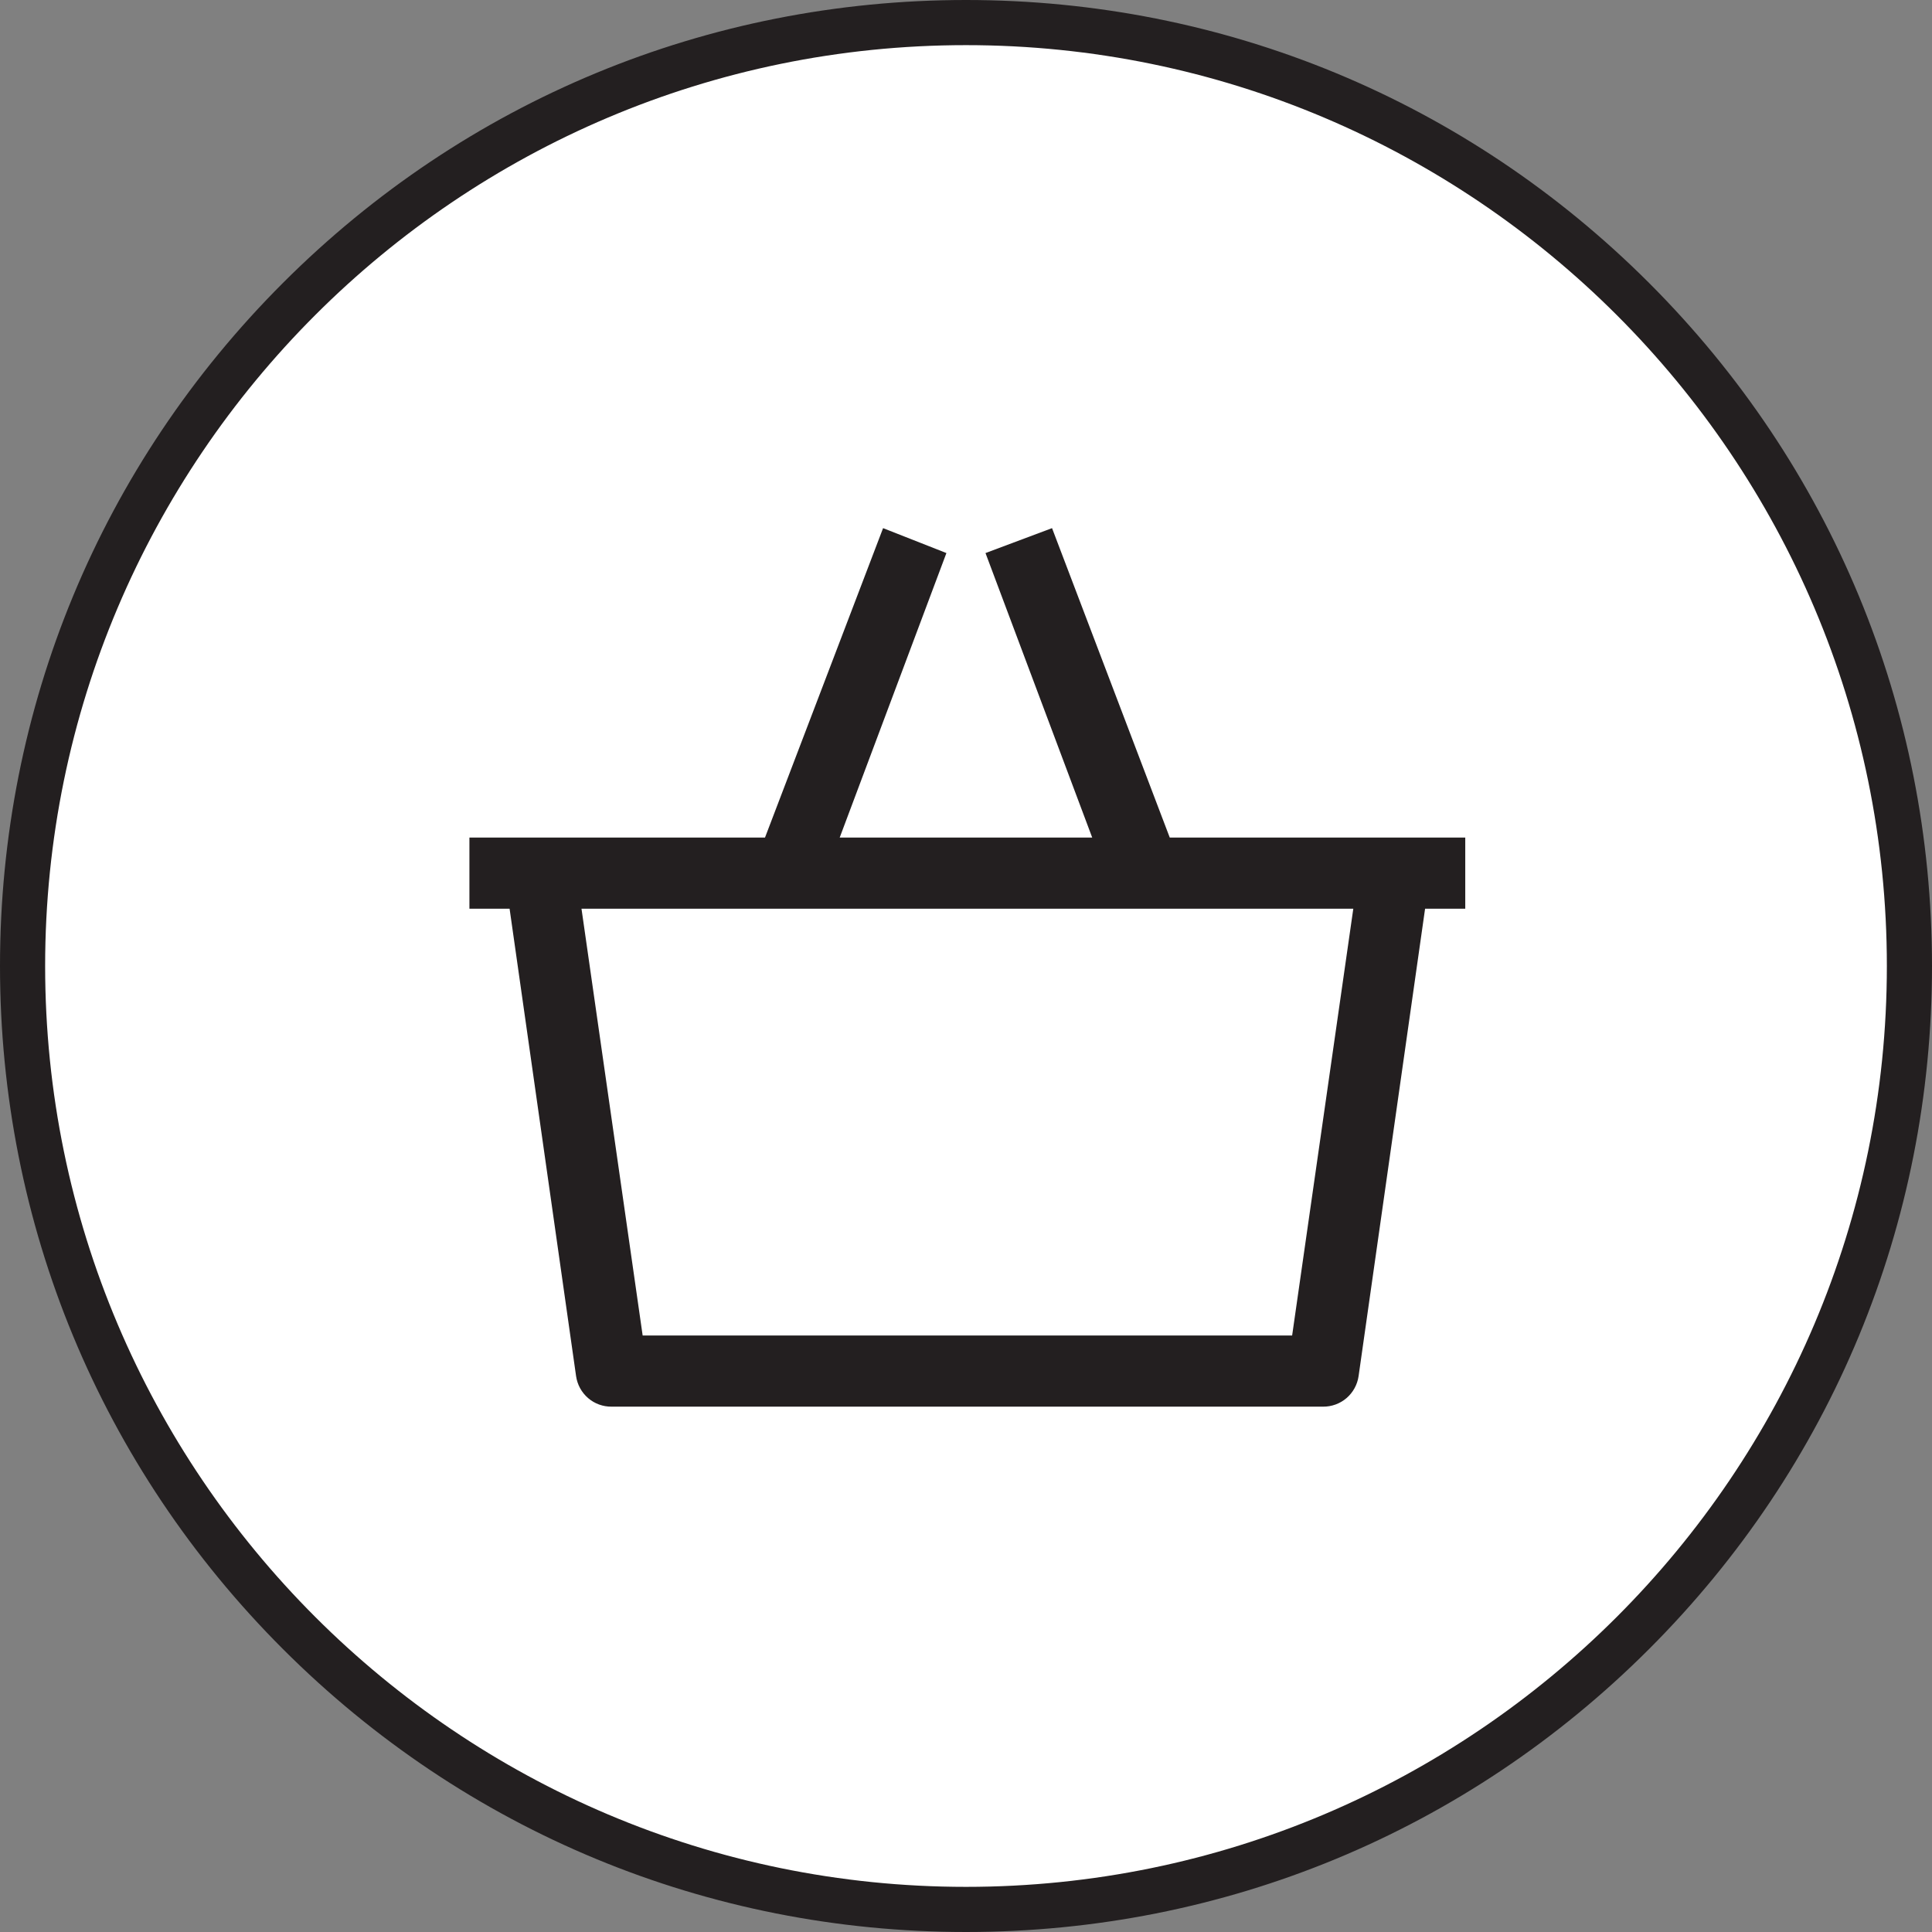
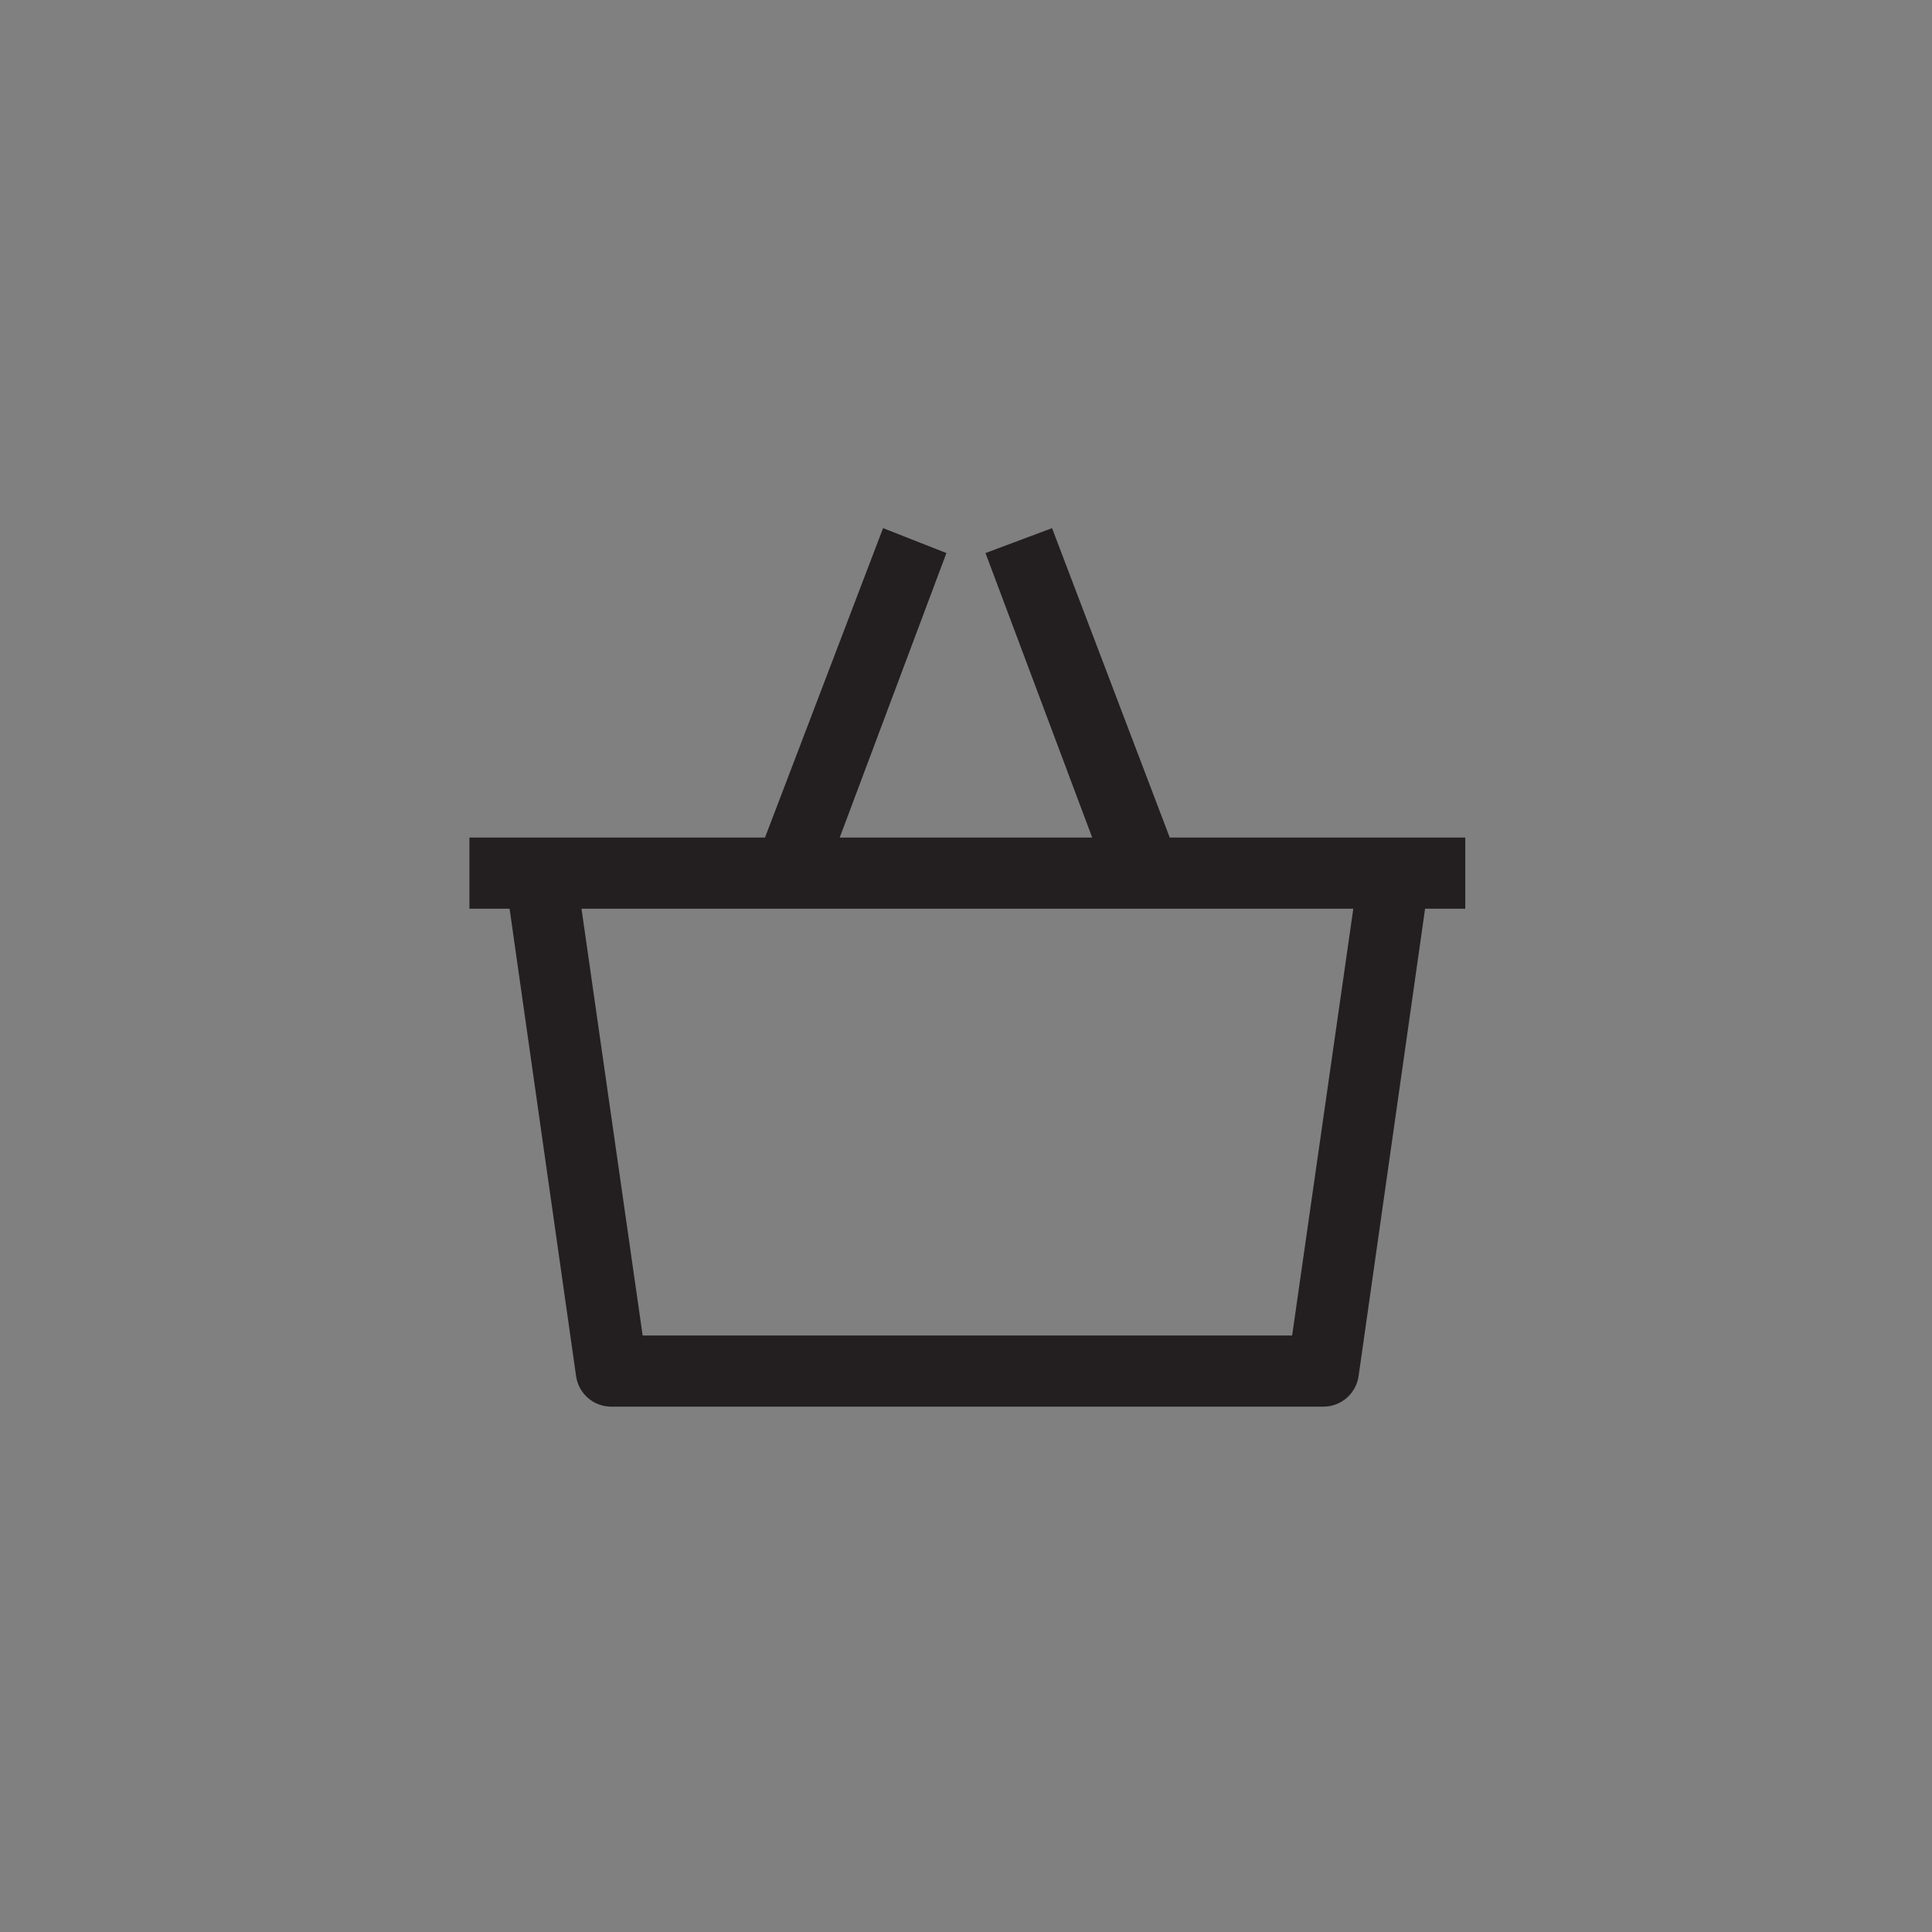
<svg xmlns="http://www.w3.org/2000/svg" id="Layer_1" version="1.1" viewBox="0 0 428 428">
  <rect x="0" y="0" width="428" height="428" fill="#808080" stroke="none" />
  <defs>
    <style> .st0 { fill: #231f20; } .st1 { fill: #fff; } </style>
  </defs>
  <g>
-     <circle class="st1" cx="214" cy="214" r="209" />
-     <path class="st0" d="M214,428c-57.16,0-110.9-22.26-151.32-62.68C22.26,324.9,0,271.16,0,214S22.26,103.1,62.68,62.68C103.1,22.26,156.84,0,214,0s110.9,22.26,151.32,62.68c40.42,40.42,62.68,94.16,62.68,151.32s-22.26,110.9-62.68,151.32-94.16,62.68-151.32,62.68ZM214,10C101.51,10,10,101.51,10,214s91.51,204,204,204,204-91.51,204-204S326.49,10,214,10Z" />
-   </g>
-   <path class="st0" d="M324.62,185.55h-65.48l-26.08-68.55-14.74,5.52,23.64,63.03h-55.94l23.64-63.03-14.03-5.52-26.16,68.55h-65.48v15.76h8.9l14.73,103.54c.27,1.89,1.21,3.62,2.66,4.87,1.45,1.25,3.3,1.92,5.22,1.9h157.59c1.91.02,3.77-.66,5.21-1.9,1.45-1.25,2.4-2.98,2.67-4.87l14.73-103.54h8.9v-15.76ZM286.25,295.86h-143.88l-13.55-94.55h170.98l-13.55,94.55Z" />
+     </g>
+   <path class="st0" d="M324.62,185.55h-65.48l-26.08-68.55-14.74,5.52,23.64,63.03h-55.94l23.64-63.03-14.03-5.52-26.16,68.55h-65.48v15.76h8.9l14.73,103.54c.27,1.89,1.21,3.62,2.66,4.87,1.45,1.25,3.3,1.92,5.22,1.9h157.59c1.91.02,3.77-.66,5.21-1.9,1.45-1.25,2.4-2.98,2.67-4.87l14.73-103.54h8.9v-15.76M286.25,295.86h-143.88l-13.55-94.55h170.98l-13.55,94.55Z" />
</svg>